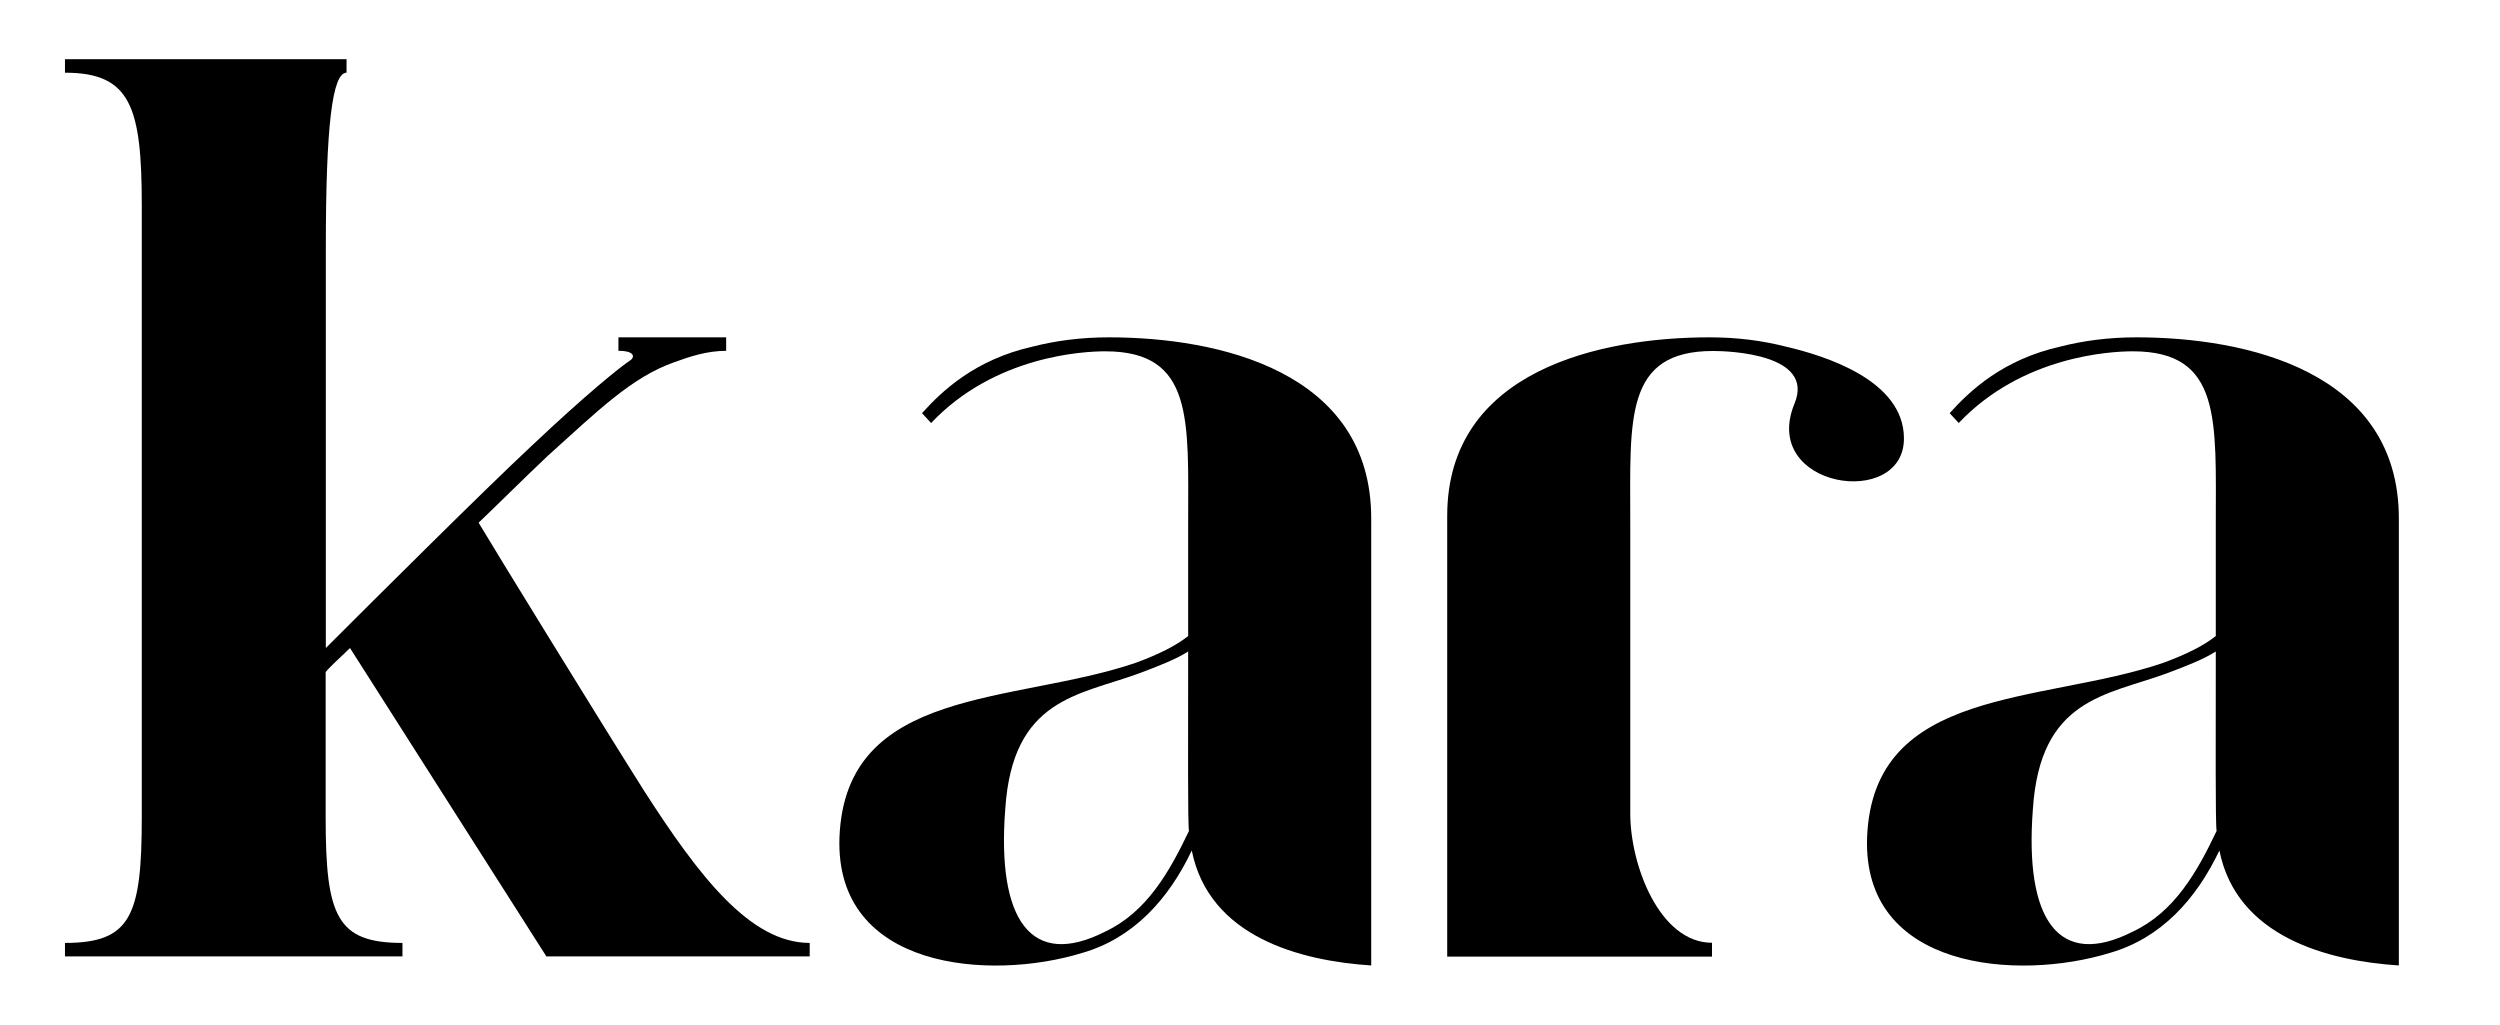
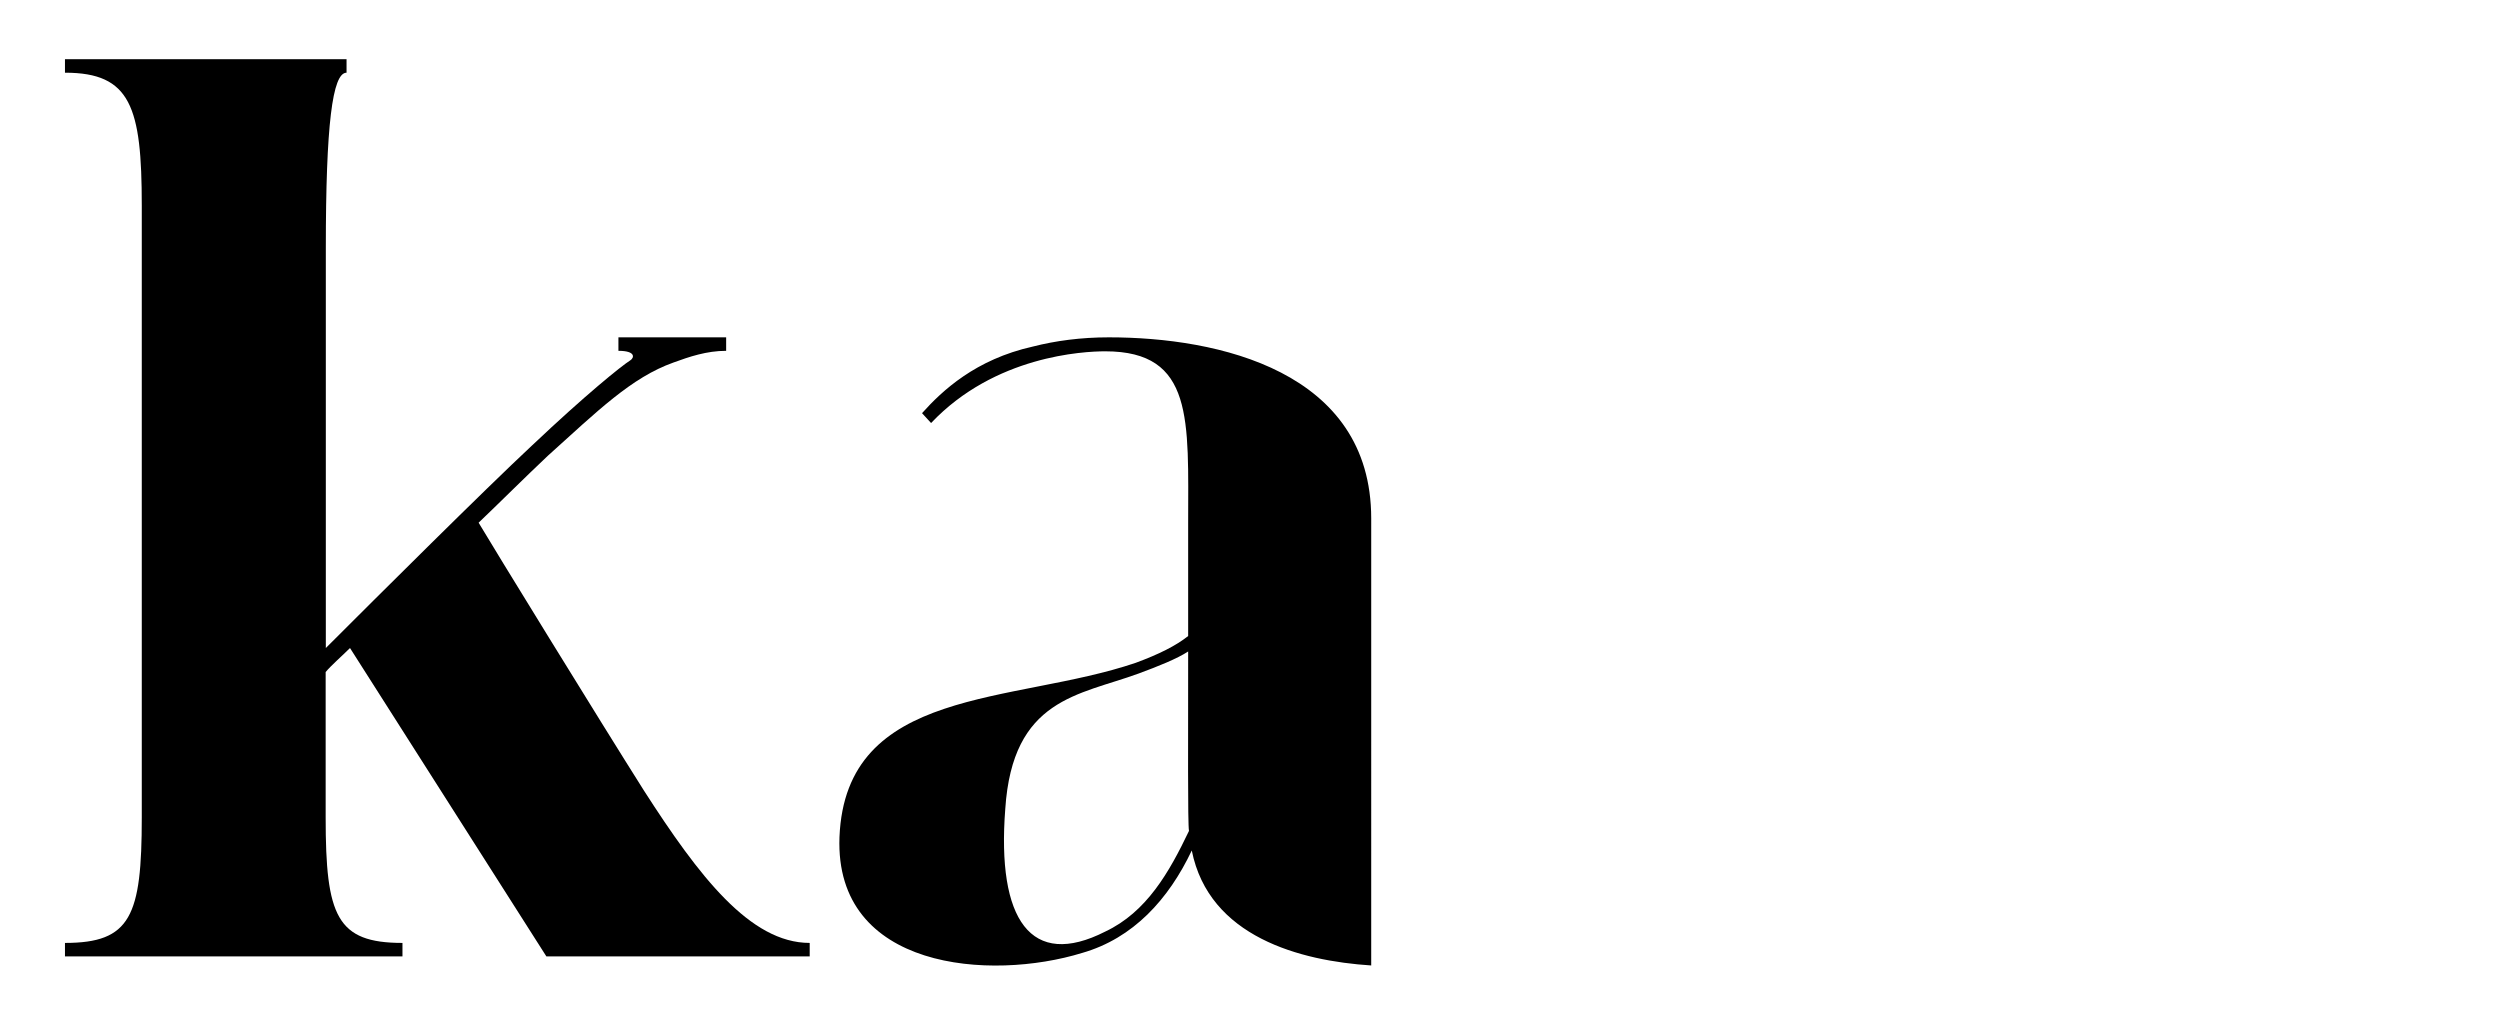
<svg xmlns="http://www.w3.org/2000/svg" version="1.1" id="Calque_1" x="0px" y="0px" viewBox="0 0 1520 623" style="enable-background:new 0 0 1520 623;" xml:space="preserve">
-   <path d="M1085.6,210.7C1085.6,210.6,1085.6,210.6,1085.6,210.7c-13.7-3.5-29-5.6-46.2-5.6c-66.4,0-159.5,20.1-159.5,108.6v166.9v101  h111.3h49.7v-8.4c-31.9,0-49.7-47.2-49.7-78.6v-0.7c0-0.1,0-0.2,0-0.3c0,0,0-157.8,0-176.8c0-62.1-3.7-103.4,50.4-103.4  c9.6,0,61.9,1.8,49.5,31.9c-21.3,51.4,66.5,64.7,66.5,21.3C1157.6,231.2,1109.7,216.3,1085.6,210.7z" />
  <path d="M674.2,205.1c-17.1,0-32.5,2.1-46.2,5.6c-34.9,7.8-55.1,26.8-67.4,40.5l5.5,6c38.7-40.9,92.6-43.6,105.9-43.6  c54.1,0,50.4,41.9,50.4,104.9c0,19.3,0,43.7,0,68.2c-7.4,5.9-17.8,11.1-31.9,16.3c-74.1,25.2-176.4,14.1-180.1,106  c-3,80.8,91.9,87.5,147.5,70.4c31.1-8.9,52.6-32.6,66.7-62.3c10.5,52.6,66,67.1,109.1,69.9V315.2  C833.7,225.5,740.5,205.1,674.2,205.1z M672,566.4c-45.2,23-66-7.1-60.8-74.5c4.4-67.4,44.8-69.1,81.1-82.4  c11.9-4.4,23.4-9,30.1-13.4c0,53.4-0.3,104.7,0.5,109.1C710.9,530.3,697.2,554.5,672,566.4z" />
-   <path d="M1299,205.1c-17.1,0-32.5,2.1-46.2,5.6c-34.9,7.8-55.1,26.8-67.4,40.5l5.5,6c38.7-40.9,92.6-43.6,105.9-43.6  c54.1,0,50.4,41.9,50.4,104.9c0,19.3,0,43.7,0,68.2c-7.4,5.9-17.8,11.1-31.9,16.3c-74.1,25.2-176.4,14.1-180.1,106  c-3,80.8,91.9,87.5,147.5,70.4c31.1-8.9,52.6-32.6,66.7-62.3c10.5,52.6,66,67.1,109.1,69.9V315.2  C1458.5,225.5,1365.4,205.1,1299,205.1z M1296.8,566.4c-45.2,23-66-7.1-60.8-74.5c4.4-67.4,44.8-69.1,81.1-82.4  c11.9-4.4,23.4-9,30.1-13.4c0,53.4-0.3,104.7,0.5,109.1C1335.8,530.3,1322,554.5,1296.8,566.4z" />
  <g>
    <path d="M492.3,573.3v8.2H332.2L212.8,394c-4.4,4.4-11.8,10.9-14.8,14.6V497c0,60,6.7,76.3,46.7,76.3v8.2H39.5v-8.2   c40,0,46.7-16.3,46.7-76.3V125c0-60-6.7-80.8-46.7-80.8V36h171.2v8.2c-8.6,0-12.6,31.8-12.6,106.7V394   c31.9-31.9,96.7-96.4,125.2-123c32.9-31.1,54.5-48.5,59.9-51.9c2.4-1.5,3.6-5.8-7.2-5.8v-8.2h65.5v8.2c-11.9,0-22.4,3.6-32,7.1   c-25.6,9.1-46.2,29.5-76.3,56.6c-14.1,13.3-28.2,27.4-42.2,40.8c7.4,12.6,73.9,120.8,100.6,163C424.9,532.6,456,573.3,492.3,573.3z   " />
  </g>
  <path d="M611.2,491.9" />
</svg>